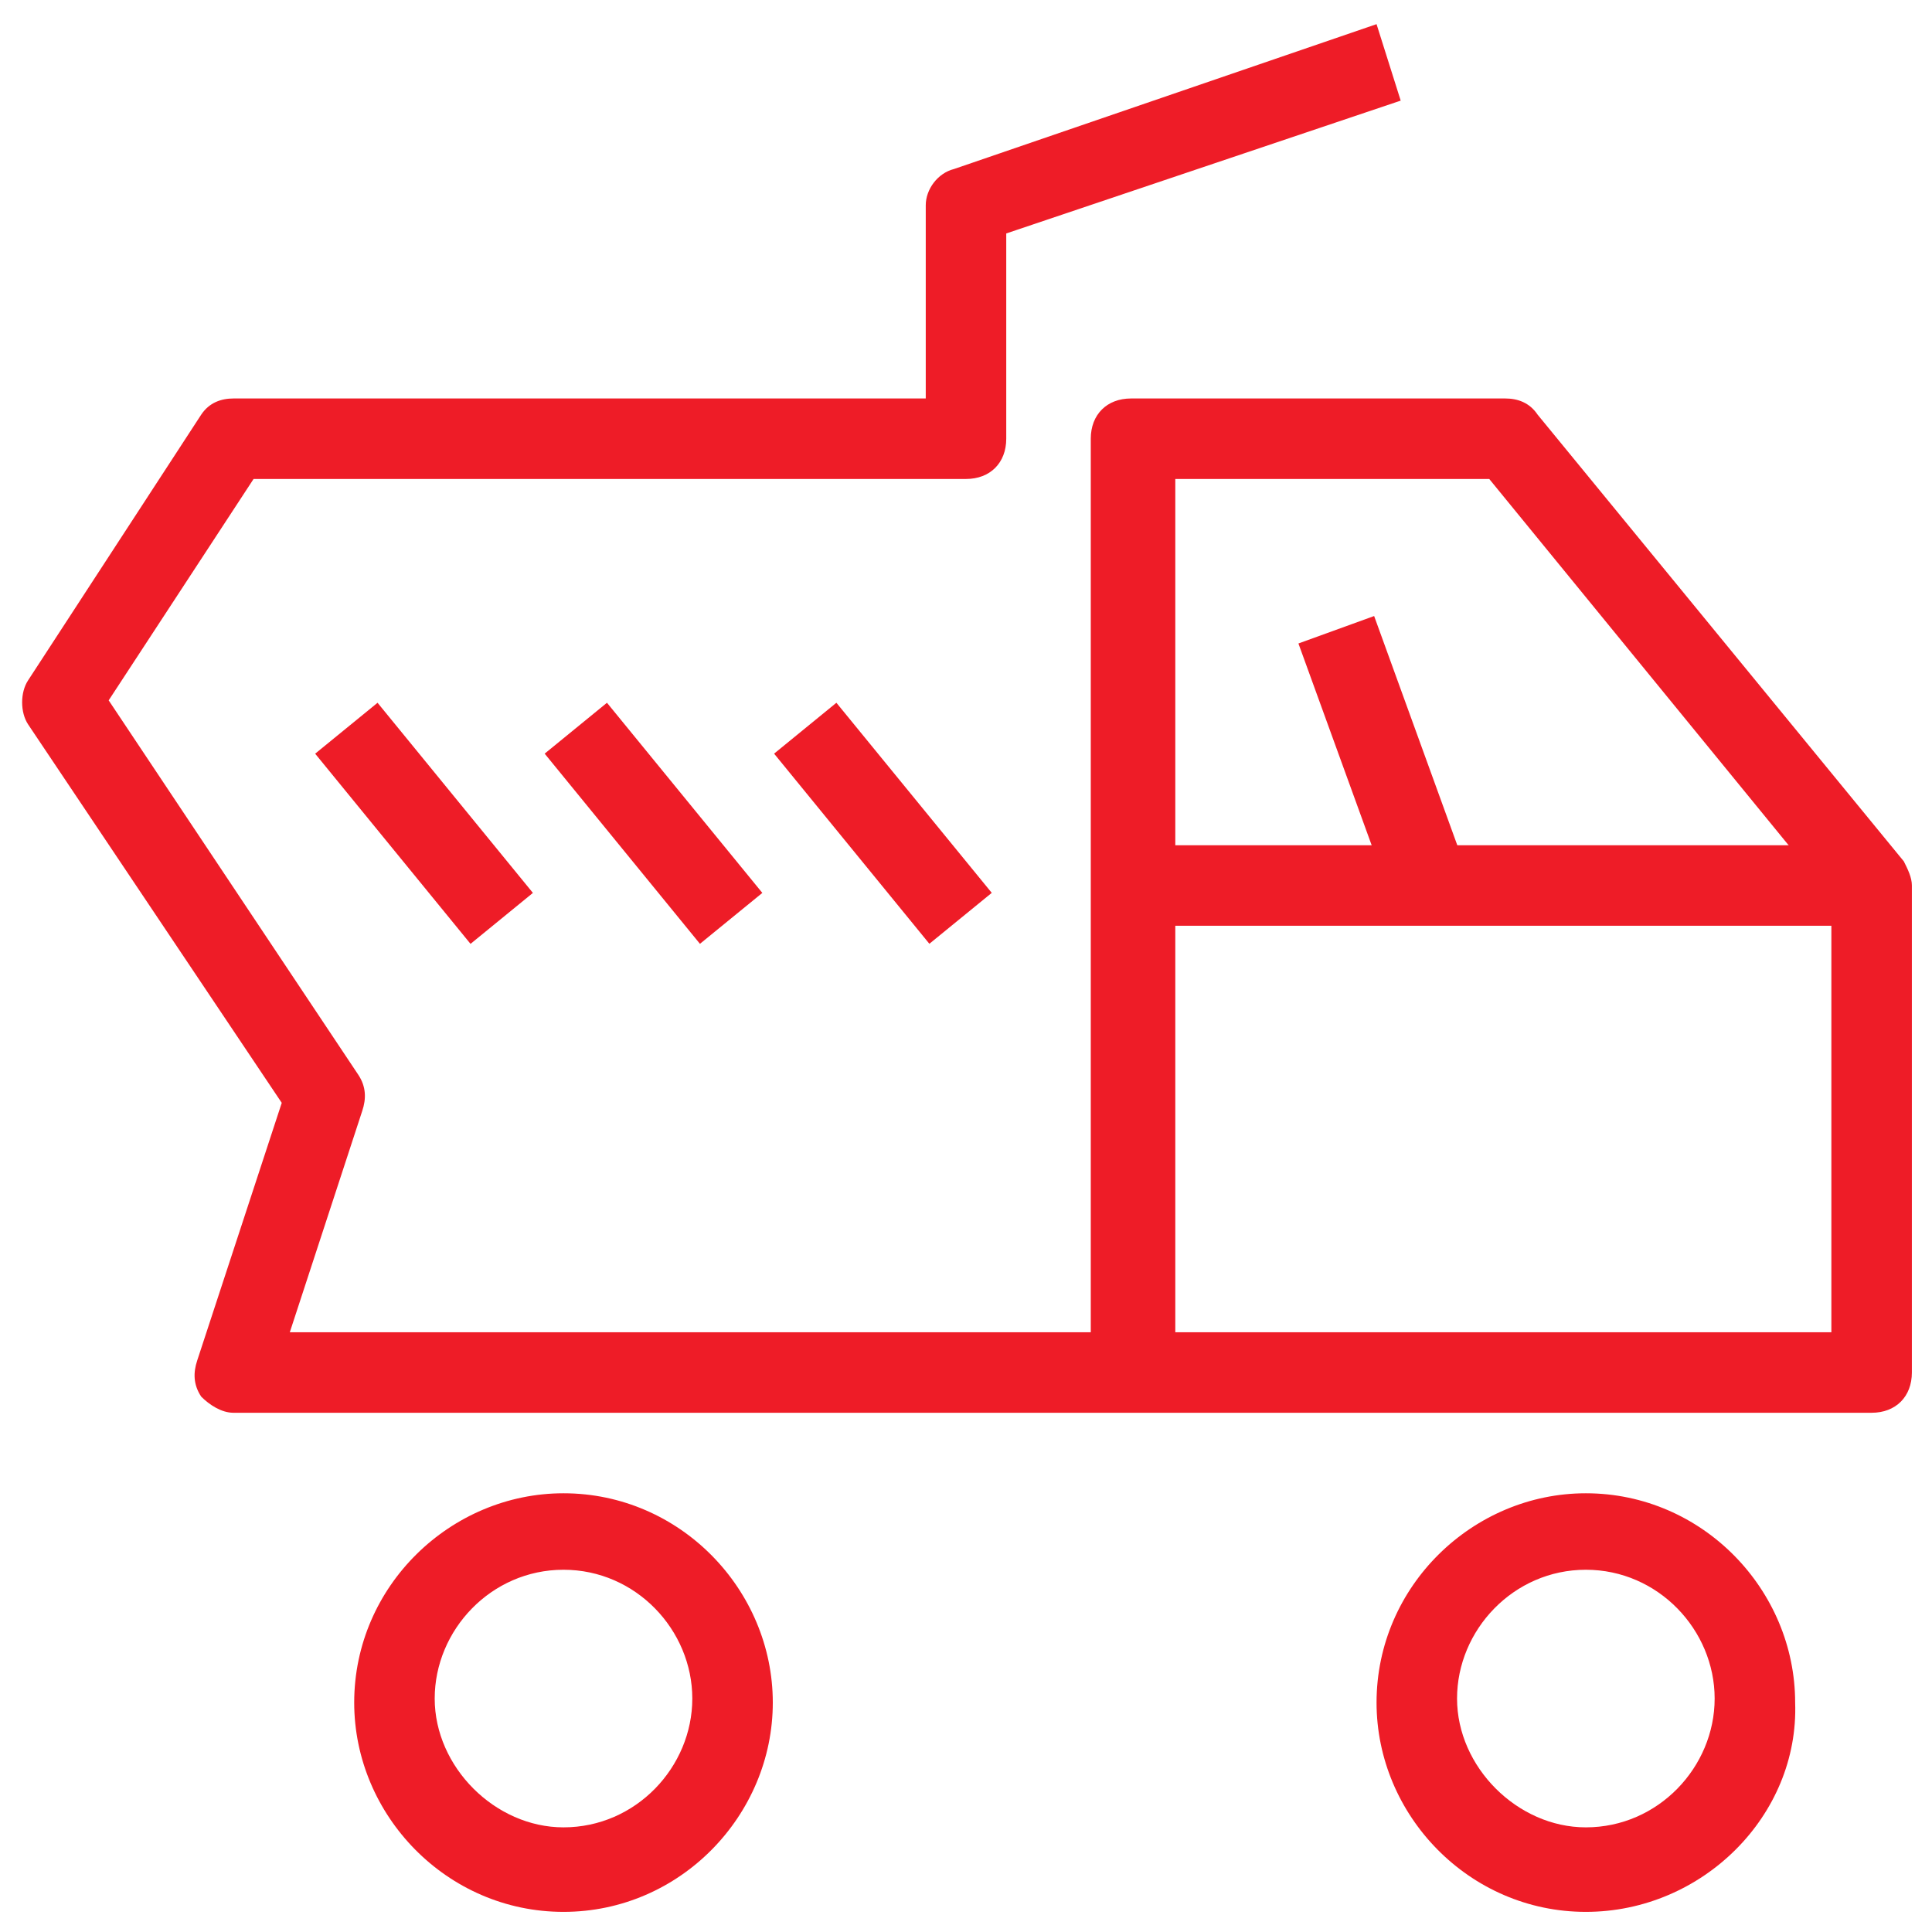
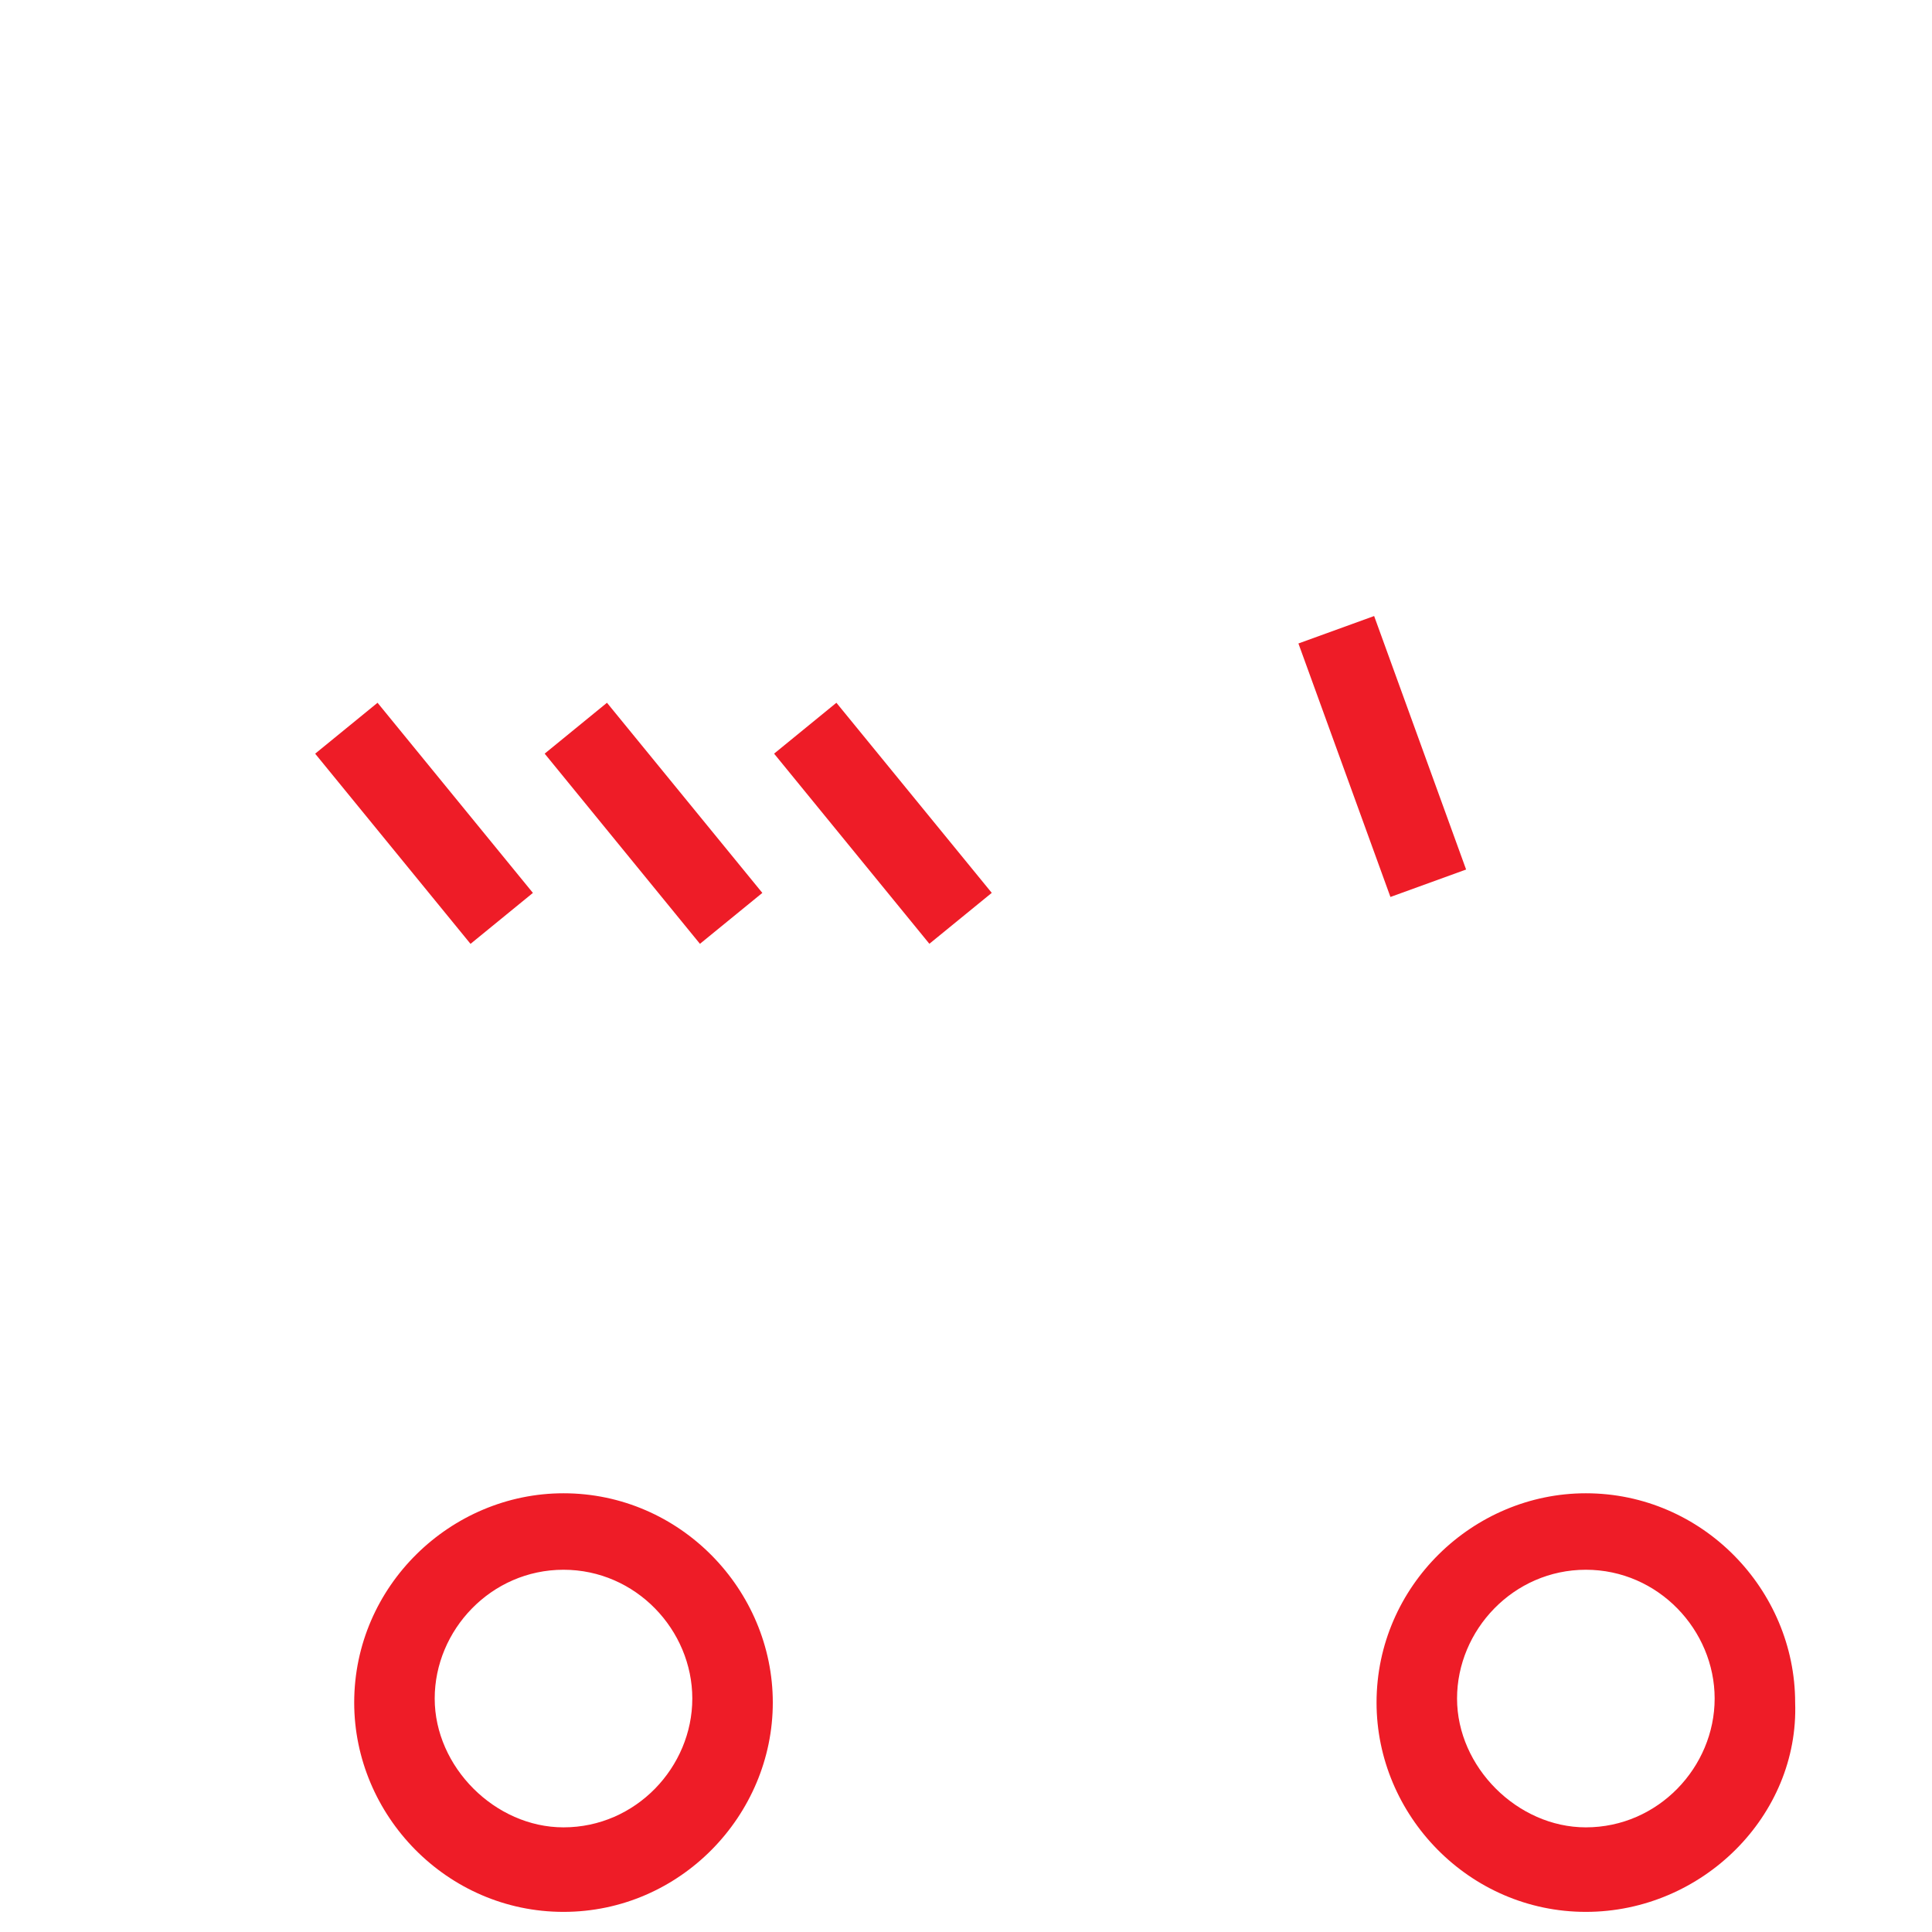
<svg xmlns="http://www.w3.org/2000/svg" fill="rgba(238,28,39,1)" viewBox="0 0 48 48">
-   <path fill="rgba(238,28,39,1)" d="M46.5 35.1H5.8c-.3 0-.6-.2-.8-.4-.2-.3-.2-.6-.1-.9L7 27.4.7 18c-.2-.3-.2-.8 0-1.1L5 10.3c.2-.3.5-.4.8-.4H23V5.1c0-.4.3-.8.7-.9L34.2.6l.6 1.9L25 5.8v5.1c0 .6-.4 1-1 1H6.3l-3.6 5.5 6.2 9.3c.2.3.2.6.1.9l-1.8 5.5h19.9V10.9c0-.6.4-1 1-1h9.3c.3 0 .6.1.8.4l9.1 11.1c.1.2.2.4.2.6v12.1c0 .6-.4 1-1 1zm-17.4-2h16.4V22.3L37 11.9h-7.8v21.2z" />
-   <path fill="rgba(238,28,39,1)" d="M28.1 21h18.4v2H28.1z" />
  <path fill="rgba(238,28,39,1)" d="M34.14 15.305l2.285 6.298-1.88.682-2.286-6.298zM9.38 17.46l3.86 4.724-1.55 1.266-3.86-4.725zM15.08 17.46l3.86 4.724-1.55 1.265-3.858-4.725zM20.78 17.46l3.86 4.723-1.55 1.265-3.858-4.724zM39.4 47.5c-2.9 0-5.2-2.4-5.2-5.2 0-2.9 2.4-5.2 5.2-5.2 2.9 0 5.2 2.4 5.2 5.2.1 2.8-2.3 5.2-5.2 5.2zm0-8.5c-1.8 0-3.2 1.5-3.2 3.2s1.5 3.2 3.2 3.2c1.8 0 3.2-1.5 3.2-3.2S41.2 39 39.4 39zM14 47.5c-2.9 0-5.2-2.4-5.2-5.2 0-2.9 2.4-5.2 5.2-5.2 2.9 0 5.2 2.4 5.2 5.2 0 2.8-2.3 5.2-5.2 5.2zm0-8.5c-1.8 0-3.2 1.5-3.2 3.2s1.5 3.2 3.2 3.2c1.8 0 3.2-1.5 3.2-3.2S15.8 39 14 39z" />
</svg>